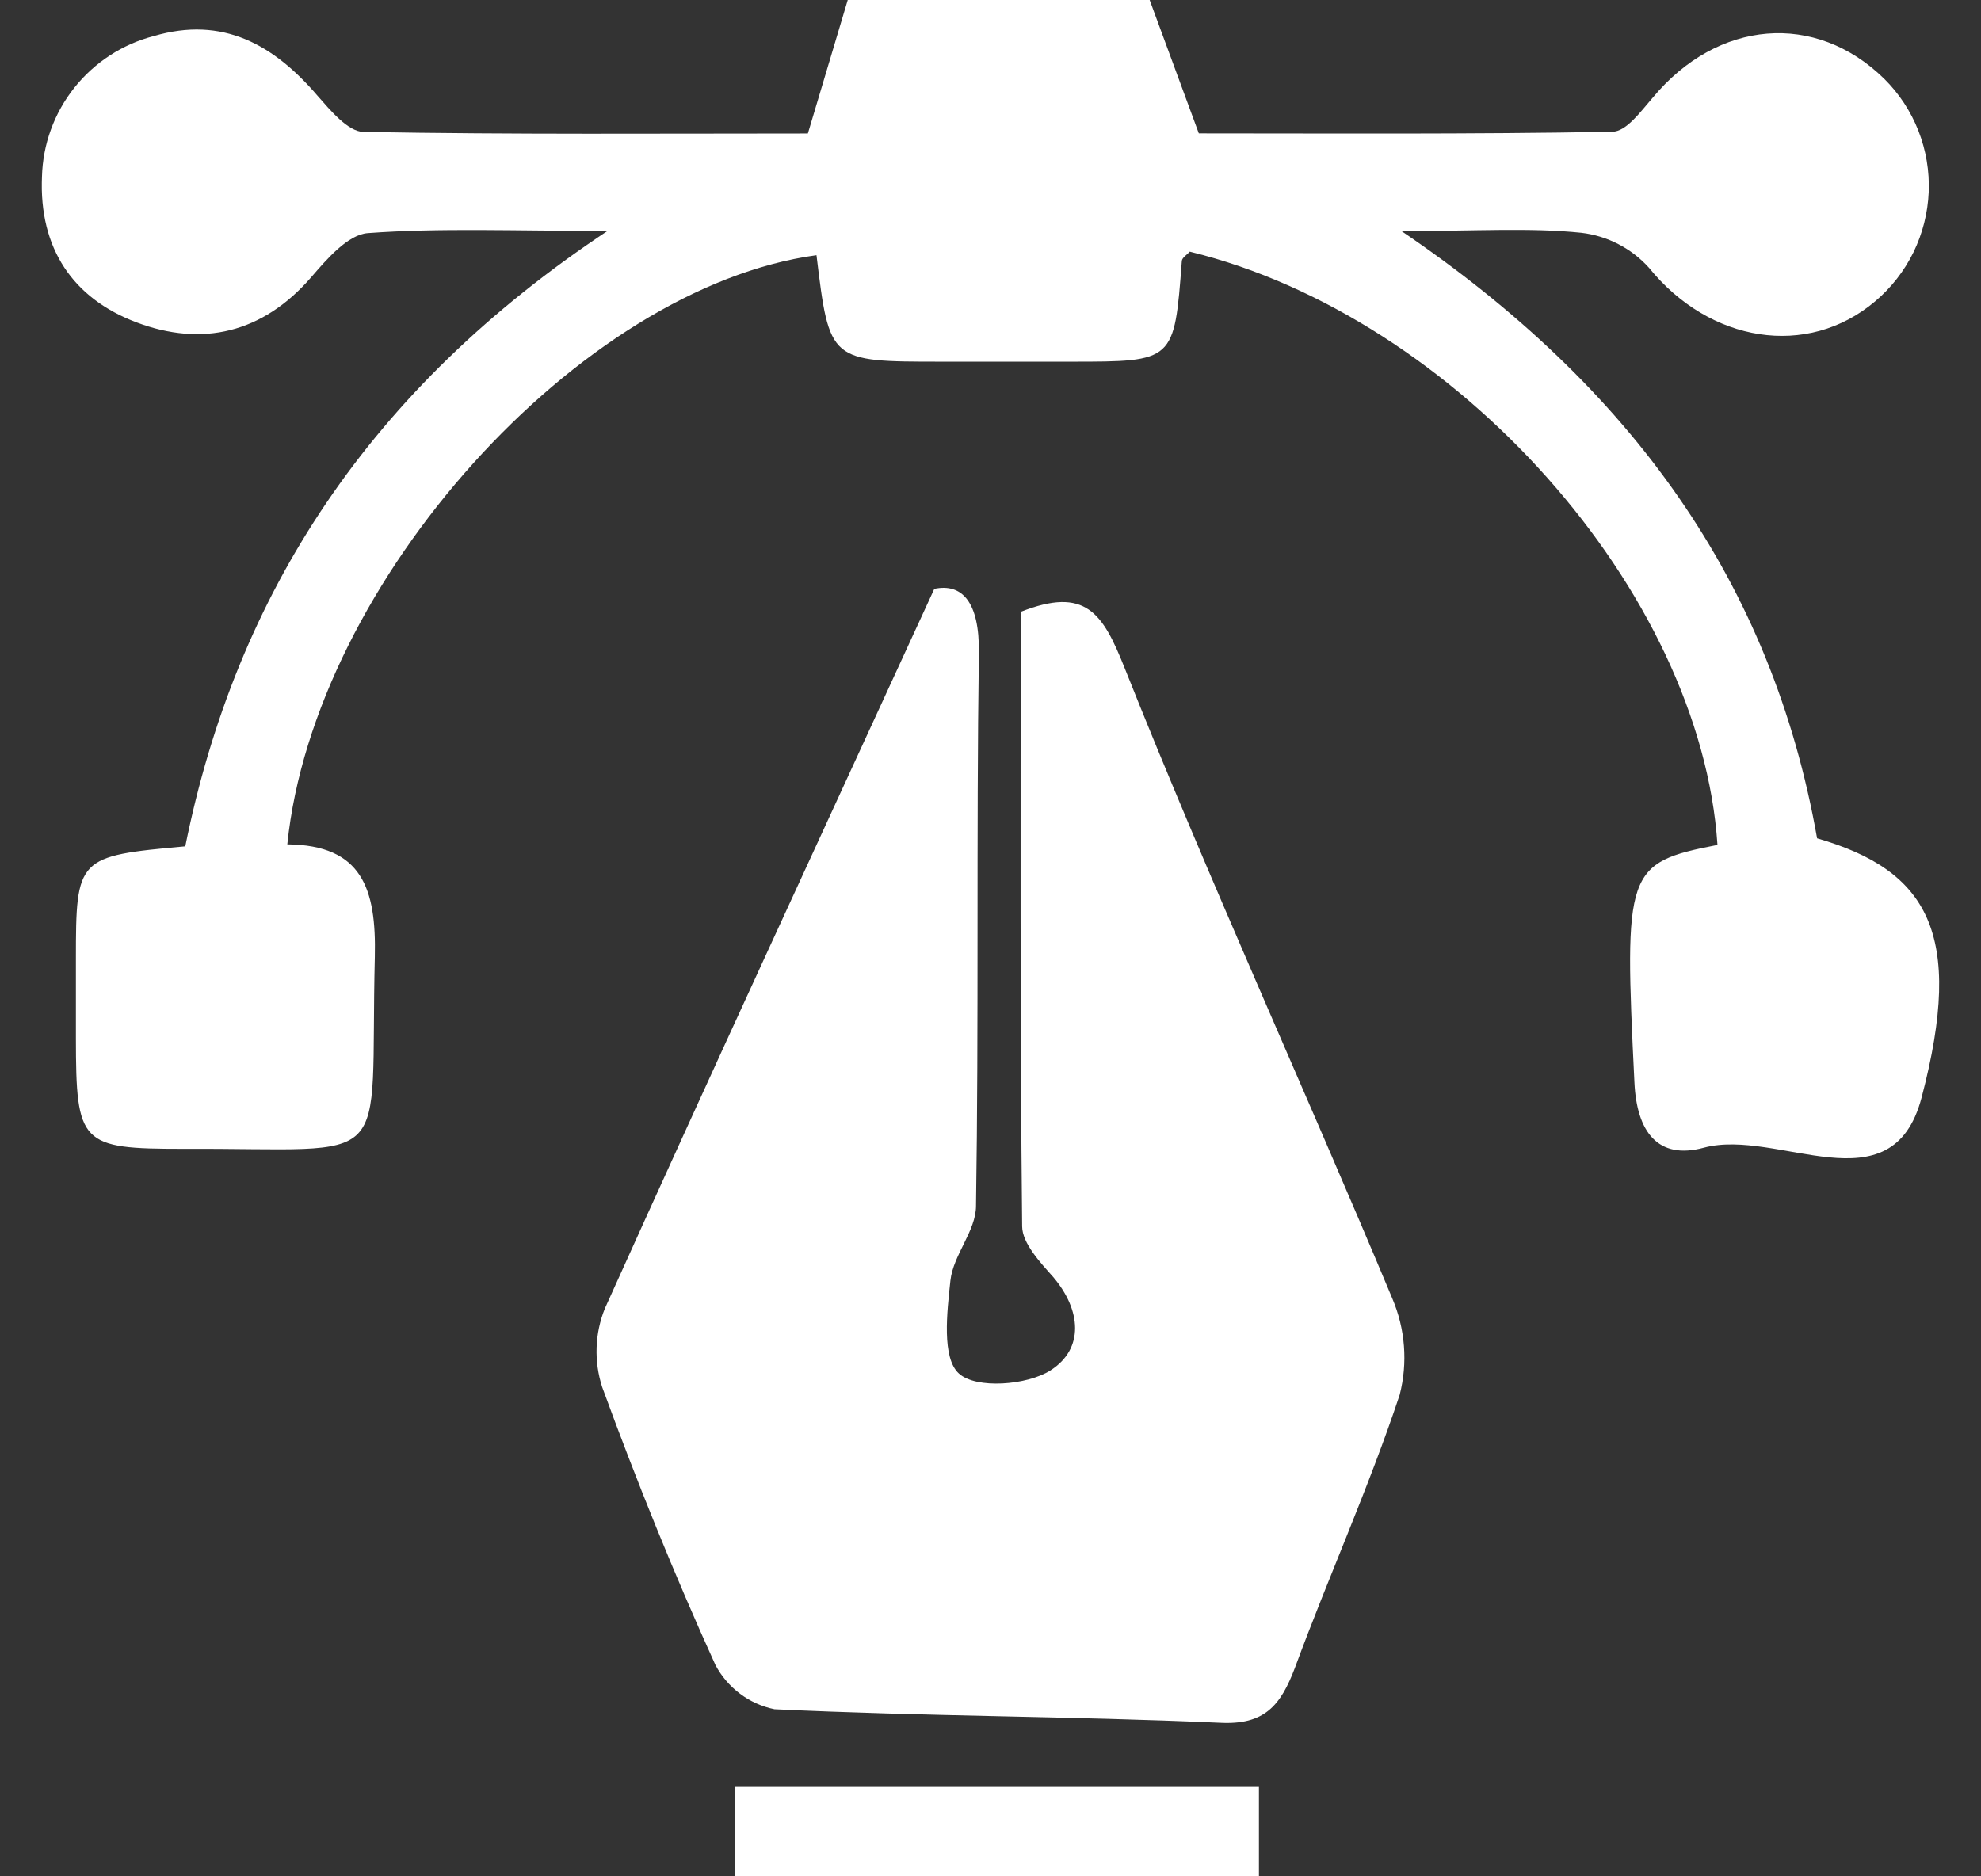
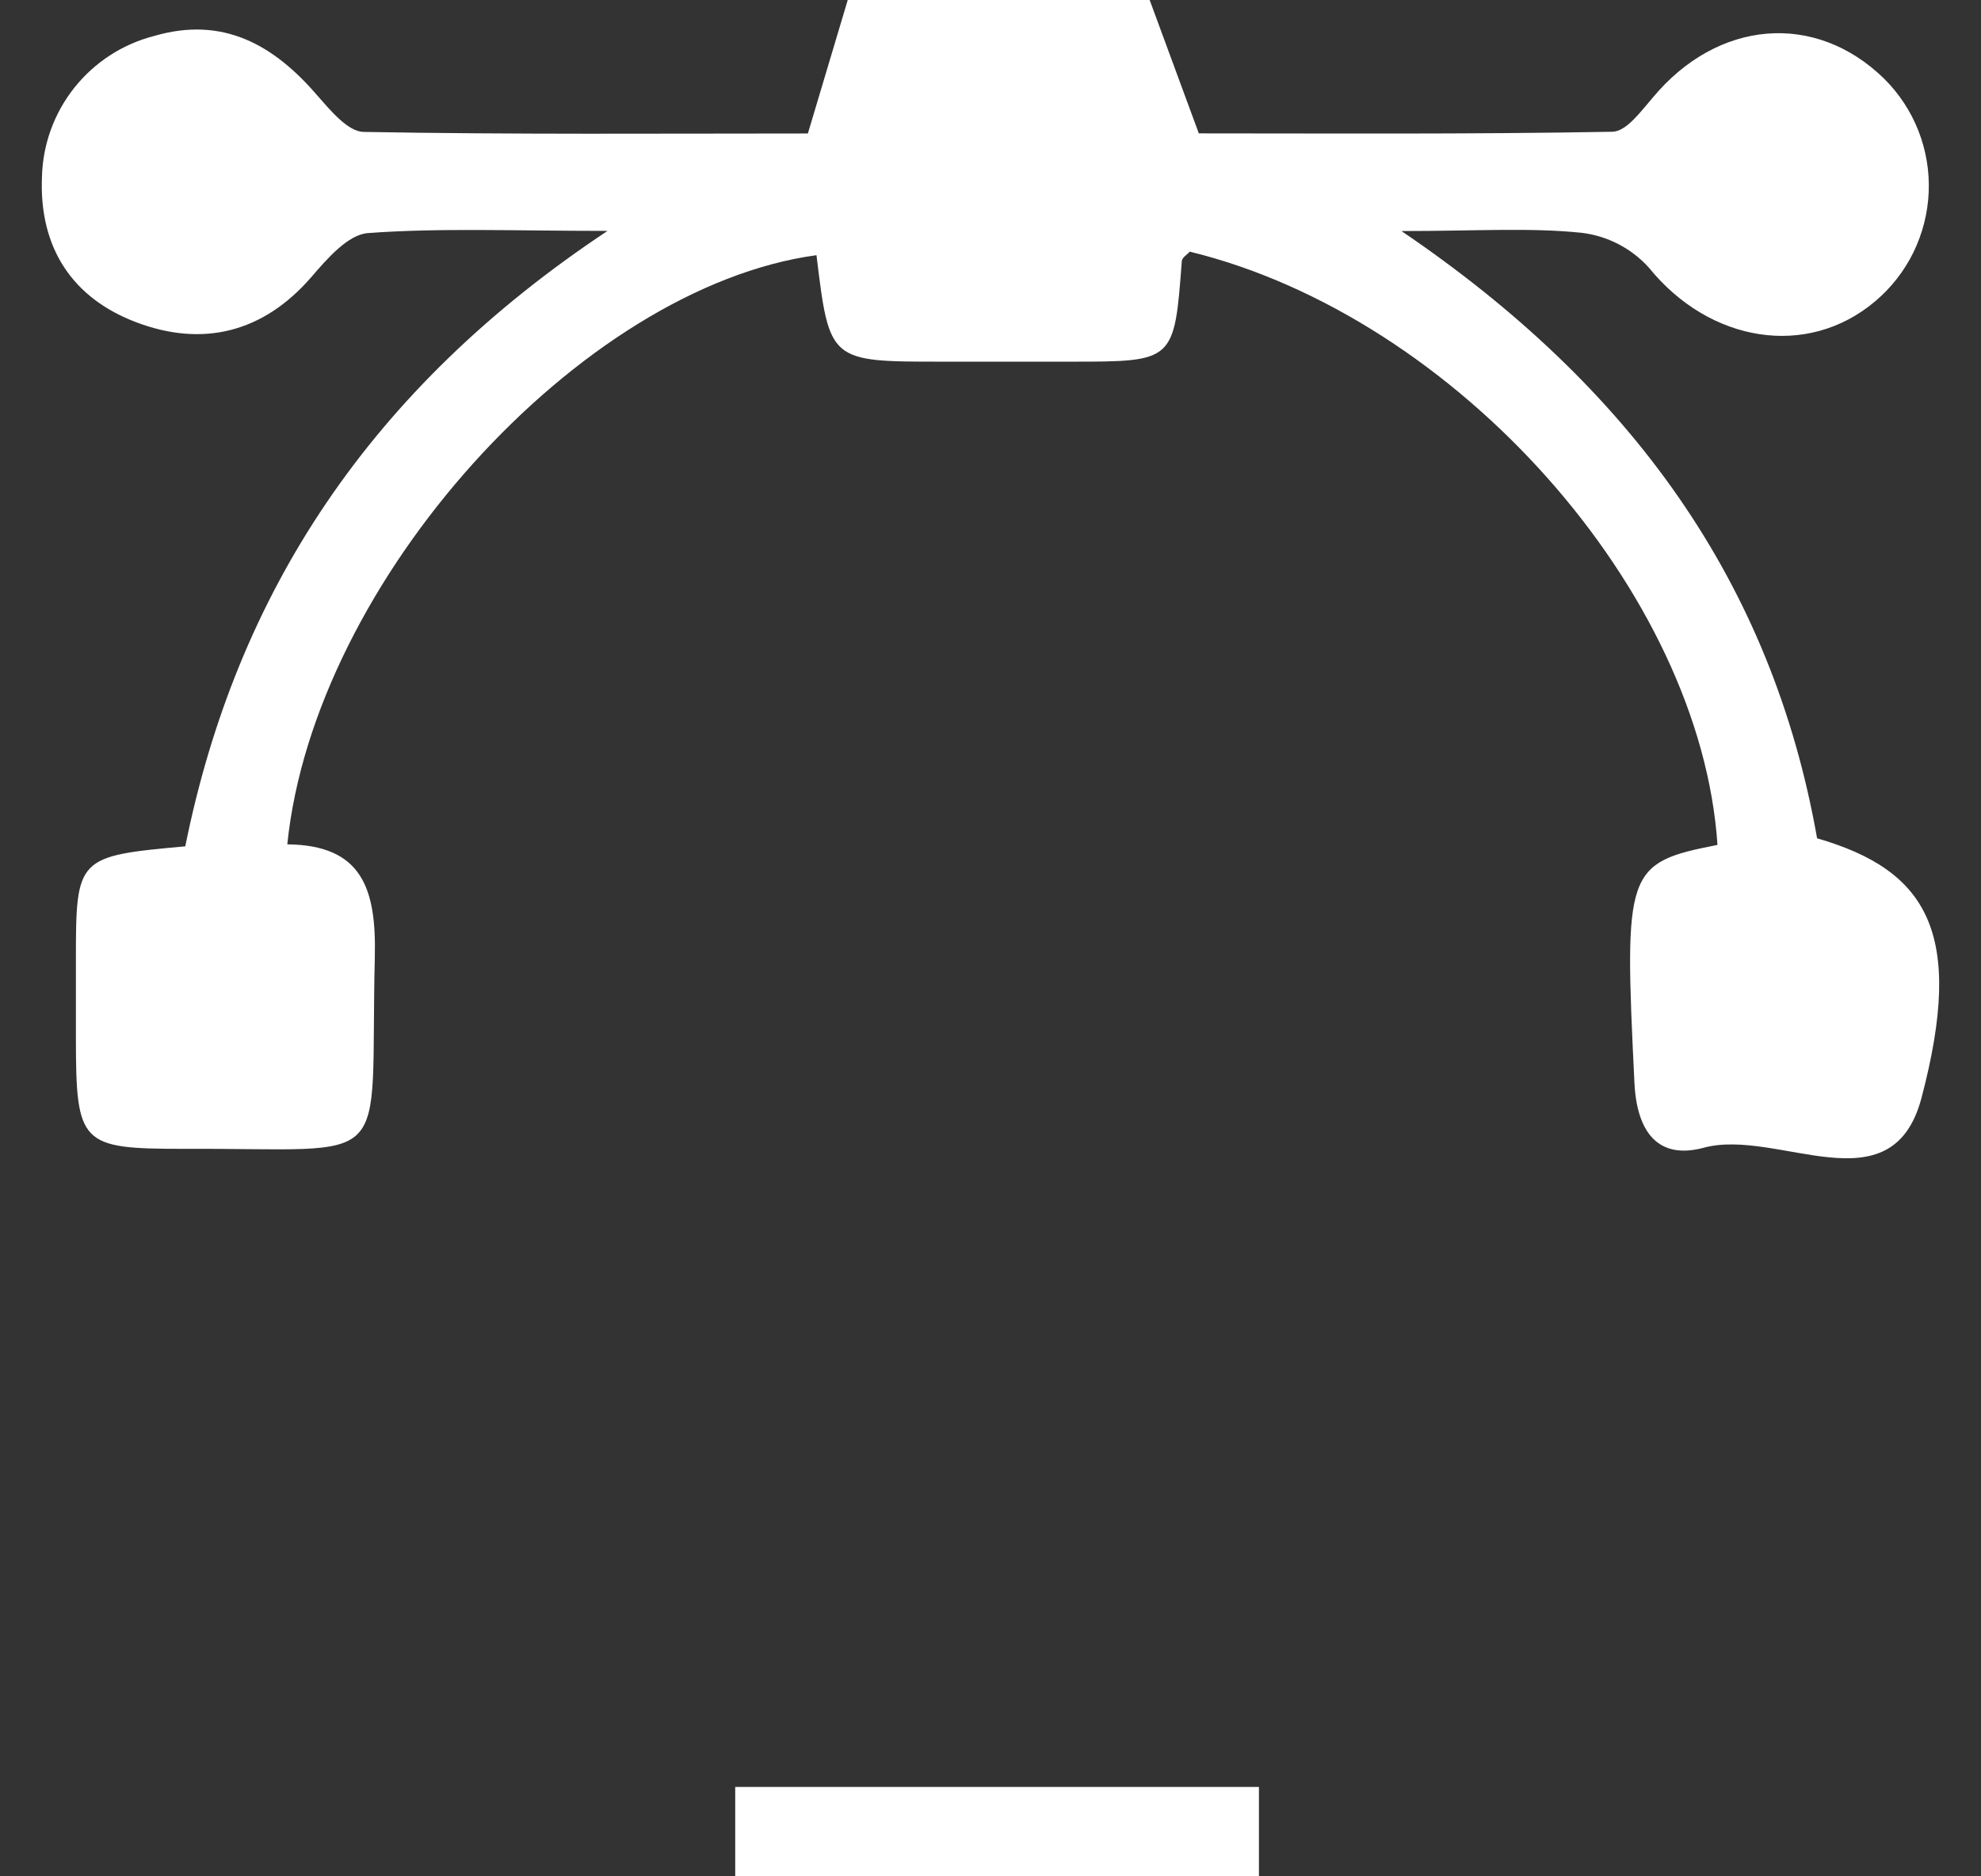
<svg xmlns="http://www.w3.org/2000/svg" width="38" height="36" viewBox="0 0 38 36" fill="none">
  <rect x="0" y="0" width="38" height="36" fill="#333333" stroke="none" />
  <g clip-path="url(#clip0_1313_7996)">
    <path d="M22.053 0L22.996 2.559C25.449 2.559 28.187 2.578 30.922 2.528C31.198 2.528 31.473 2.137 31.702 1.875C32.951 0.372 34.826 0.221 36.143 1.511C36.429 1.794 36.652 2.134 36.799 2.508C36.946 2.882 37.013 3.283 36.997 3.684C36.98 4.086 36.88 4.48 36.704 4.841C36.527 5.202 36.277 5.522 35.97 5.781C34.666 6.884 32.794 6.573 31.63 5.136C31.294 4.763 30.833 4.525 30.335 4.466C29.342 4.364 28.333 4.433 26.883 4.433C31.294 7.425 33.99 11.177 34.856 16.084C36.971 16.696 37.693 17.898 36.86 21.06C36.292 23.216 34.103 21.639 32.684 22.02C31.799 22.26 31.396 21.711 31.352 20.771C31.153 16.699 31.181 16.555 32.945 16.211C32.623 11.353 27.933 6.076 22.822 4.828C22.77 4.888 22.673 4.943 22.67 5.009C22.524 6.939 22.527 6.939 20.542 6.939C19.715 6.939 18.888 6.939 18.061 6.939C15.91 6.939 15.91 6.939 15.662 4.896C11.133 5.514 6.027 11.149 5.511 16.2C6.945 16.214 7.22 17.049 7.19 18.356C7.088 22.521 7.645 22.023 3.518 22.042C1.544 22.042 1.458 21.956 1.456 19.922C1.456 19.415 1.456 18.91 1.456 18.405C1.456 16.448 1.481 16.426 3.554 16.238C4.535 11.373 7.099 7.455 11.654 4.43C9.845 4.43 8.445 4.37 7.058 4.472C6.675 4.499 6.272 4.968 5.972 5.316C5.04 6.393 3.876 6.661 2.616 6.184C1.398 5.724 0.747 4.764 0.805 3.391C0.821 2.769 1.039 2.17 1.426 1.683C1.813 1.196 2.348 0.848 2.95 0.692C4.271 0.303 5.249 0.855 6.09 1.836C6.333 2.112 6.672 2.525 6.972 2.531C9.853 2.583 12.737 2.561 15.497 2.561L16.263 -0.005L22.053 0Z" fill="white" />
-     <path d="M17.922 11.298C18.449 11.188 18.791 11.54 18.777 12.53C18.727 16.064 18.777 19.602 18.722 23.136C18.722 23.616 18.283 24.079 18.231 24.57C18.165 25.179 18.063 26.053 18.394 26.353C18.724 26.654 19.701 26.579 20.15 26.293C20.8 25.879 20.743 25.135 20.2 24.498C19.954 24.222 19.61 23.855 19.607 23.53C19.565 19.59 19.579 15.648 19.579 11.739C20.825 11.248 21.151 11.758 21.572 12.814C23.191 16.881 25.016 20.867 26.706 24.909C26.956 25.494 27.007 26.145 26.849 26.761C26.259 28.537 25.485 30.249 24.839 32C24.564 32.725 24.255 33.102 23.389 33.053C20.547 32.926 17.699 32.931 14.857 32.794C14.617 32.745 14.39 32.643 14.195 32.496C13.999 32.349 13.838 32.161 13.723 31.944C12.93 30.199 12.21 28.416 11.551 26.613C11.391 26.119 11.409 25.585 11.603 25.104C13.641 20.58 15.73 16.07 17.922 11.298Z" fill="white" />
    <path d="M14.103 35.997V34.285H24.149V35.997H14.103Z" fill="white" />
  </g>
  <defs>
    <clipPath id="clip0_1313_7996">
      <rect width="36.397" height="36" fill="white" transform="translate(0.802)" />
    </clipPath>
  </defs>
</svg>